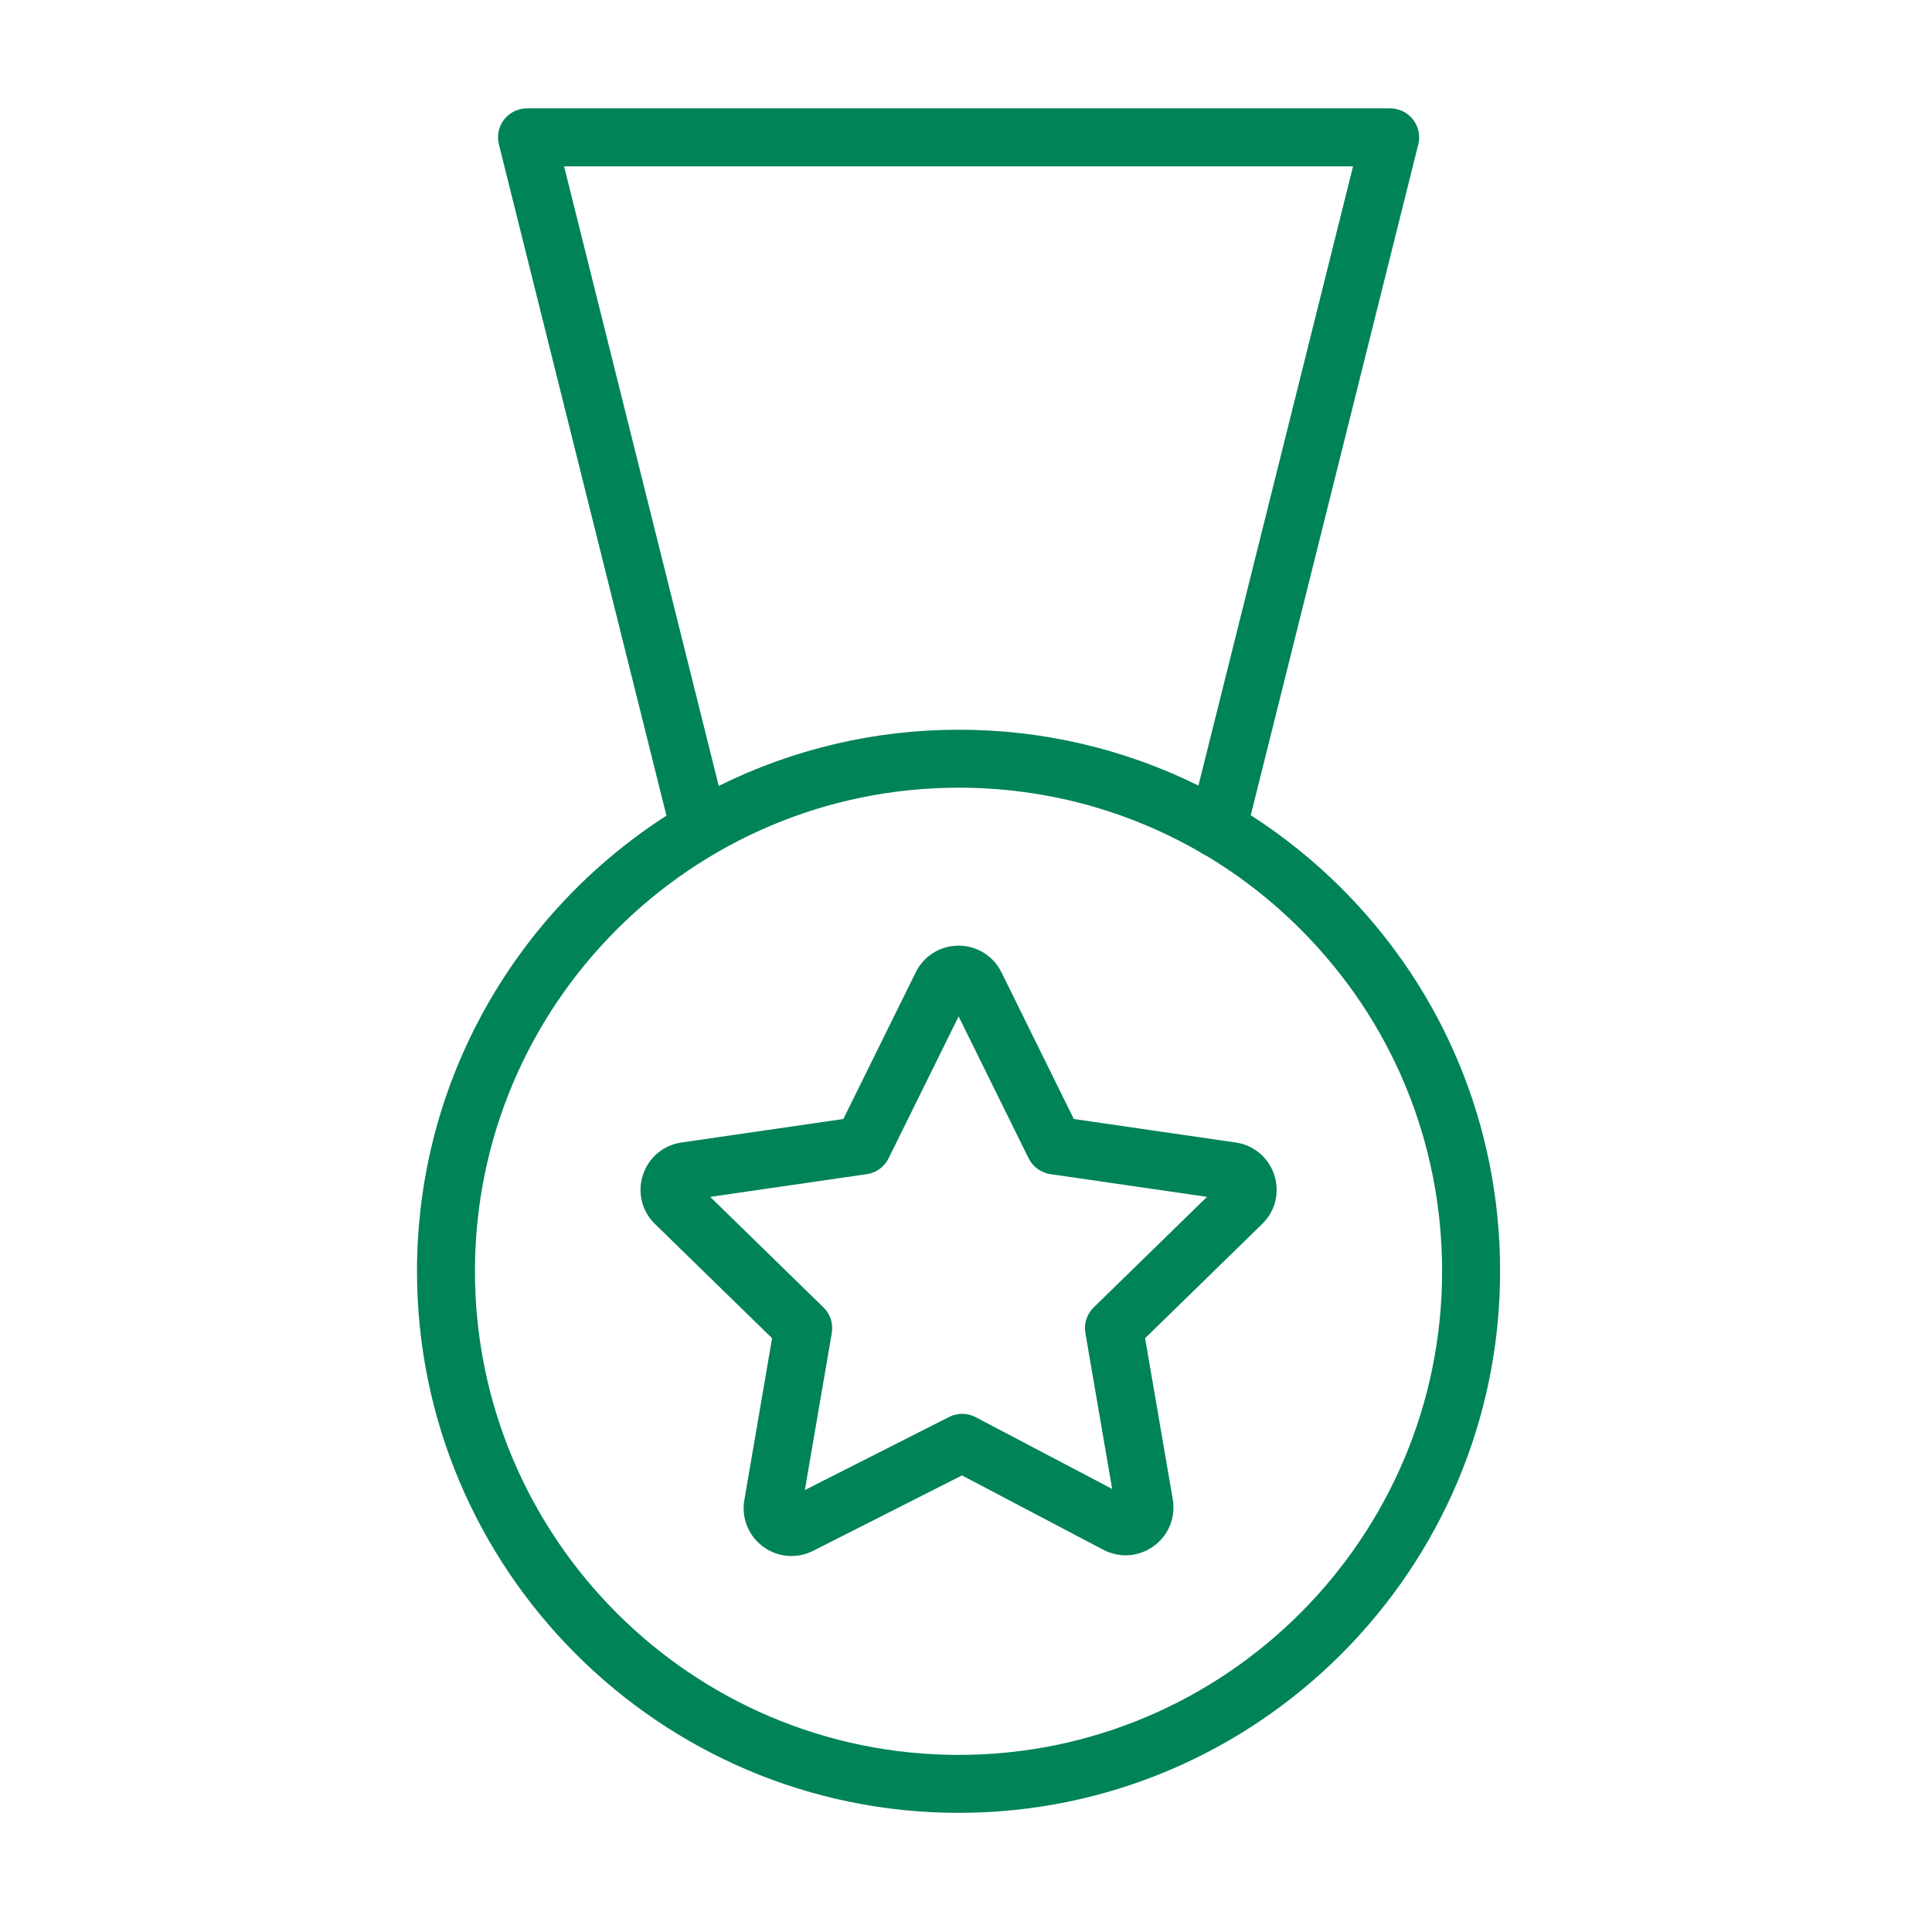
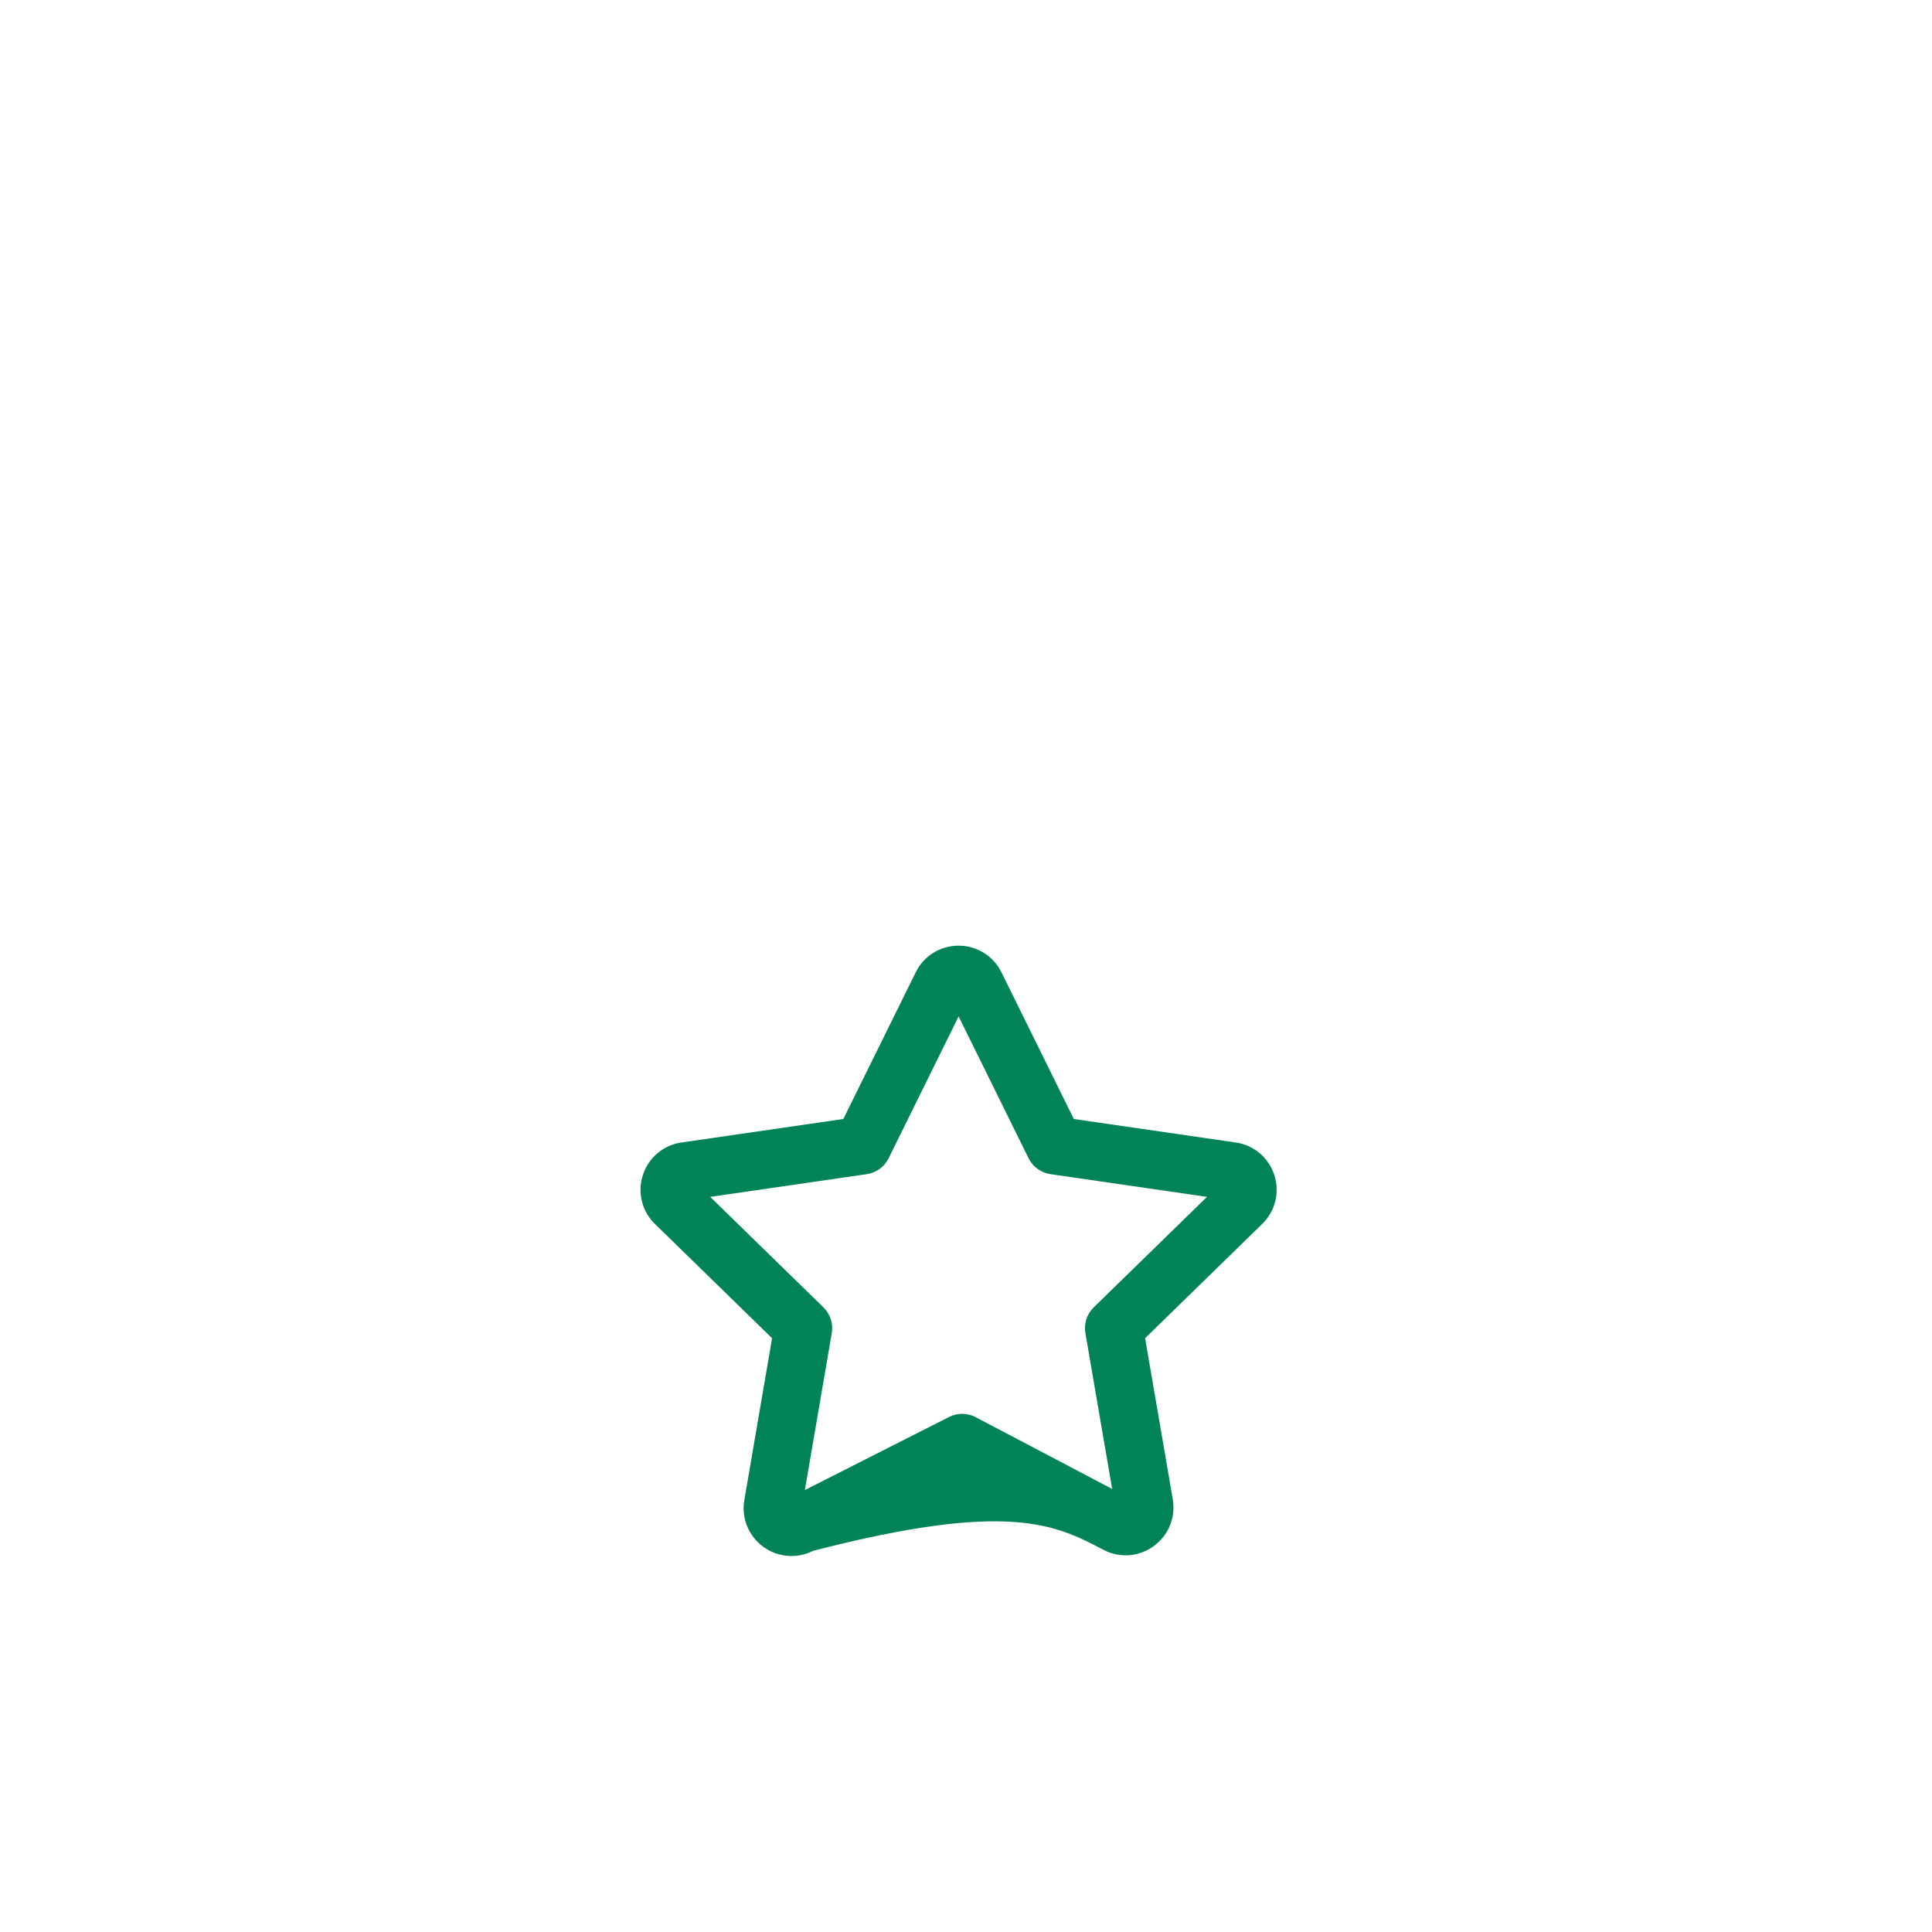
<svg xmlns="http://www.w3.org/2000/svg" viewBox="5950 4950 100 100" width="100" height="100" data-guides="{&quot;vertical&quot;:[],&quot;horizontal&quot;:[]}">
-   <path fill="#008357" stroke="#ffffff" fill-opacity="1" stroke-width="0" stroke-opacity="1" color="rgb(51, 51, 51)" fill-rule="evenodd" font-size-adjust="none" id="tSvg12991a11569" title="Path 3" d="M 6019.438 4995.978 C 6018.011 4994.553 6016.436 4993.285 6014.74 4992.195C 6017.63 4980.621 6020.52 4969.047 6023.41 4957.473C 6023.646 4956.526 6022.93 4955.61 6021.955 4955.609C 6007.062 4955.609 5992.17 4955.609 5977.277 4955.609C 5976.301 4955.609 5975.585 4956.526 5975.822 4957.473C 5978.713 4969.055 5981.604 4980.636 5984.495 4992.218C 5976.737 4997.209 5971.584 5005.91 5971.584 5015.798C 5971.584 5031.257 5984.162 5043.833 5999.621 5043.833C 6015.074 5043.833 6027.645 5031.257 6027.645 5015.798C 6027.645 5008.31 6024.729 5001.271 6019.438 4995.978ZM 5979.197 4958.61 C 5992.809 4958.61 6006.422 4958.61 6020.034 4958.61C 6017.366 4969.293 6014.699 4979.977 6012.031 4990.66C 6008.173 4988.753 6003.926 4987.764 5999.622 4987.771C 5999.621 4987.771 5999.621 4987.771 5999.62 4987.771C 5995.312 4987.767 5991.061 4988.763 5987.202 4990.679C 5984.534 4979.989 5981.865 4969.3 5979.197 4958.61ZM 5999.62 5040.833 C 5985.814 5040.833 5974.583 5029.603 5974.583 5015.798C 5974.583 5001.998 5985.814 4990.771 5999.62 4990.771C 5999.621 4990.771 5999.621 4990.771 5999.622 4990.771C 6004.076 4990.771 6008.35 4991.933 6012.105 4994.102C 6012.202 4994.176 6012.311 4994.235 6012.426 4994.284C 6014.206 4995.349 6015.848 4996.631 6017.314 4998.099C 6022.041 5002.825 6024.643 5009.111 6024.643 5015.798C 6024.645 5029.603 6013.419 5040.833 5999.62 5040.833Z" />
-   <path fill="#008357" stroke="#ffffff" fill-opacity="1" stroke-width="0" stroke-opacity="1" color="rgb(51, 51, 51)" fill-rule="evenodd" font-size-adjust="none" id="tSvg9a52664742" title="Path 4" d="M 6013.956 5009.135 C 6011.164 5008.73 6008.372 5008.324 6005.58 5007.919C 6004.332 5005.389 6003.084 5002.858 6001.836 5000.328C 6001.421 4999.481 6000.558 4998.945 5999.615 4998.948C 5999.612 4998.948 5999.61 4998.948 5999.607 4998.948C 5998.664 4998.948 5997.805 4999.487 5997.394 5000.336C 5996.146 5002.864 5994.899 5005.391 5993.651 5007.919C 5990.861 5008.324 5988.071 5008.729 5985.281 5009.134C 5984.344 5009.263 5983.565 5009.918 5983.276 5010.819C 5982.981 5011.715 5983.224 5012.7 5983.903 5013.355C 5985.923 5015.326 5987.943 5017.296 5989.963 5019.267C 5989.484 5022.059 5989.006 5024.85 5988.527 5027.642C 5988.366 5028.564 5988.741 5029.498 5989.495 5030.052C 5990.247 5030.611 5991.251 5030.696 5992.087 5030.271C 5994.655 5028.97 5997.223 5027.669 5999.791 5026.368C 6002.227 5027.649 6004.663 5028.93 6007.099 5030.211C 6007.939 5030.657 6008.94 5030.588 6009.711 5030.03C 6010.482 5029.472 6010.862 5028.543 6010.702 5027.603C 6010.225 5024.824 6009.747 5022.044 6009.27 5019.265C 6011.29 5017.294 6013.31 5015.324 6015.33 5013.353C 6016.011 5012.69 6016.25 5011.716 6015.955 5010.813C 6015.665 5009.917 6014.889 5009.265 6013.956 5009.135ZM 6006.61 5017.67 C 6006.257 5018.015 6006.096 5018.511 6006.179 5018.997C 6006.641 5021.687 6007.103 5024.378 6007.565 5027.068C 6005.21 5025.83 6002.856 5024.591 6000.501 5023.353C 6000.071 5023.126 5999.558 5023.122 5999.125 5023.342C 5996.636 5024.603 5994.148 5025.864 5991.659 5027.125C 5992.124 5024.416 5992.588 5021.706 5993.053 5018.997C 5993.136 5018.511 5992.975 5018.015 5992.622 5017.67C 5990.668 5015.764 5988.714 5013.857 5986.76 5011.951C 5989.461 5011.559 5992.162 5011.166 5994.863 5010.774C 5995.352 5010.703 5995.774 5010.396 5995.993 5009.954C 5997.201 5007.506 5998.41 5005.058 5999.618 5002.61C 6000.825 5005.058 6002.033 5007.505 6003.24 5009.953C 6003.459 5010.395 6003.882 5010.702 6004.37 5010.773C 6007.071 5011.165 6009.773 5011.558 6012.474 5011.95C 6010.519 5013.857 6008.565 5015.763 6006.61 5017.67Z" />
+   <path fill="#008357" stroke="#ffffff" fill-opacity="1" stroke-width="0" stroke-opacity="1" color="rgb(51, 51, 51)" fill-rule="evenodd" font-size-adjust="none" id="tSvg9a52664742" title="Path 4" d="M 6013.956 5009.135 C 6011.164 5008.73 6008.372 5008.324 6005.58 5007.919C 6004.332 5005.389 6003.084 5002.858 6001.836 5000.328C 6001.421 4999.481 6000.558 4998.945 5999.615 4998.948C 5999.612 4998.948 5999.61 4998.948 5999.607 4998.948C 5998.664 4998.948 5997.805 4999.487 5997.394 5000.336C 5996.146 5002.864 5994.899 5005.391 5993.651 5007.919C 5990.861 5008.324 5988.071 5008.729 5985.281 5009.134C 5984.344 5009.263 5983.565 5009.918 5983.276 5010.819C 5982.981 5011.715 5983.224 5012.7 5983.903 5013.355C 5985.923 5015.326 5987.943 5017.296 5989.963 5019.267C 5989.484 5022.059 5989.006 5024.85 5988.527 5027.642C 5988.366 5028.564 5988.741 5029.498 5989.495 5030.052C 5990.247 5030.611 5991.251 5030.696 5992.087 5030.271C 6002.227 5027.649 6004.663 5028.93 6007.099 5030.211C 6007.939 5030.657 6008.94 5030.588 6009.711 5030.03C 6010.482 5029.472 6010.862 5028.543 6010.702 5027.603C 6010.225 5024.824 6009.747 5022.044 6009.27 5019.265C 6011.29 5017.294 6013.31 5015.324 6015.33 5013.353C 6016.011 5012.69 6016.25 5011.716 6015.955 5010.813C 6015.665 5009.917 6014.889 5009.265 6013.956 5009.135ZM 6006.61 5017.67 C 6006.257 5018.015 6006.096 5018.511 6006.179 5018.997C 6006.641 5021.687 6007.103 5024.378 6007.565 5027.068C 6005.21 5025.83 6002.856 5024.591 6000.501 5023.353C 6000.071 5023.126 5999.558 5023.122 5999.125 5023.342C 5996.636 5024.603 5994.148 5025.864 5991.659 5027.125C 5992.124 5024.416 5992.588 5021.706 5993.053 5018.997C 5993.136 5018.511 5992.975 5018.015 5992.622 5017.67C 5990.668 5015.764 5988.714 5013.857 5986.76 5011.951C 5989.461 5011.559 5992.162 5011.166 5994.863 5010.774C 5995.352 5010.703 5995.774 5010.396 5995.993 5009.954C 5997.201 5007.506 5998.41 5005.058 5999.618 5002.61C 6000.825 5005.058 6002.033 5007.505 6003.24 5009.953C 6003.459 5010.395 6003.882 5010.702 6004.37 5010.773C 6007.071 5011.165 6009.773 5011.558 6012.474 5011.95C 6010.519 5013.857 6008.565 5015.763 6006.61 5017.67Z" />
  <defs />
</svg>